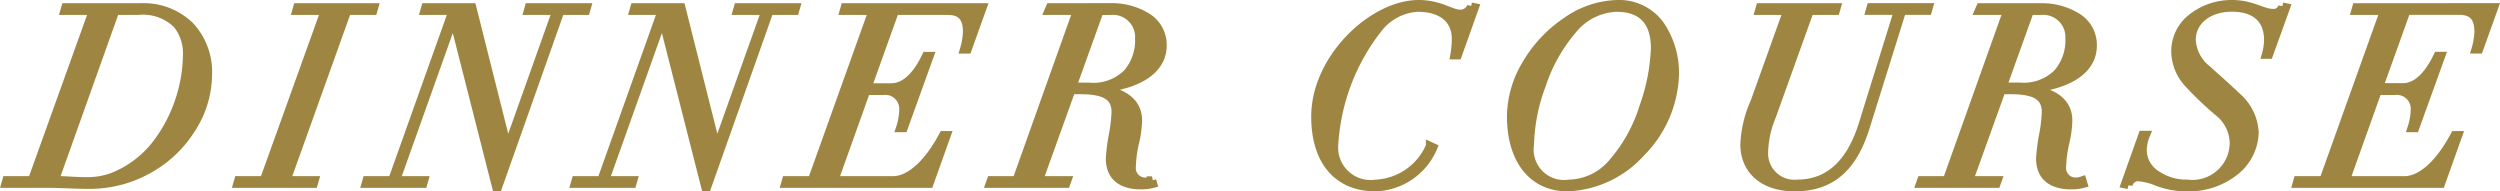
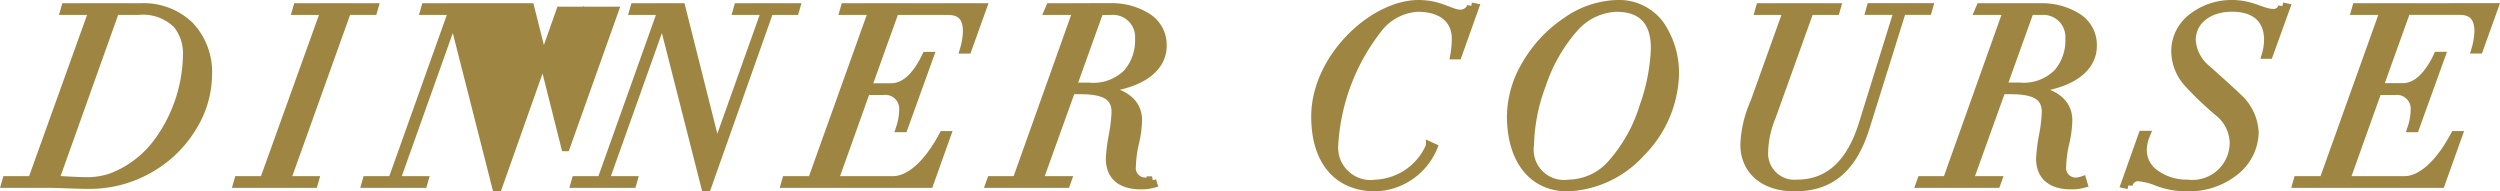
<svg xmlns="http://www.w3.org/2000/svg" width="151.362" height="11.585" viewBox="0 0 151.362 11.585">
-   <path id="パス_84221" data-name="パス 84221" d="M-72.157-10.68l-.06.21h1.725L-74.182-.21h-1.545l-.06.21h2.67c.6,0,1.635.06,2.37.06A7.257,7.257,0,0,0-67.1-.885a7.1,7.1,0,0,0,2.61-2.5,6.083,6.083,0,0,0,.96-3.21,4.077,4.077,0,0,0-1.11-2.985,4.032,4.032,0,0,0-2.985-1.1Zm3.015.21h1.38a2.948,2.948,0,0,1,2.355.81,2.776,2.776,0,0,1,.615,1.83,9.136,9.136,0,0,1-1.8,5.34,6.247,6.247,0,0,1-2.7,2.07A4.4,4.4,0,0,1-70.9-.15c-.585,0-1.29-.06-1.9-.075Zm11.025-.21-.06.21h1.725L-60.142-.21h-1.545l-.06.21h4.62l.06-.21h-1.71L-55.1-10.47h1.575l.06-.21Zm7.755,0-.06.21h1.71L-52.372-.21h-1.545l-.06.21h3.48l.06-.21h-1.71l3.465-9.72h.03L-46.072.21h.1l3.78-10.68h1.545l.06-.21h-3.51l-.06.21h1.725l-2.94,8.25h-.03l-2.13-8.46Zm12.66,0-.06.21h1.71L-39.712-.21h-1.545l-.06.21h3.48l.06-.21h-1.71l3.465-9.72h.03L-33.412.21h.1l3.78-10.68h1.545l.06-.21h-3.51l-.06.21h1.725l-2.94,8.25h-.03l-2.13-8.46Zm12.735,0-.06.21h1.74L-26.962-.21h-1.56l-.06.21h8.73l1.05-2.94h-.21c-.915,1.725-2.025,2.73-3.045,2.73h-3.555l1.935-5.415h1.05a1.09,1.09,0,0,1,1.2,1.155,3.764,3.764,0,0,1-.195,1.1h.21l1.575-4.365h-.21c-.615,1.29-1.335,1.9-2.115,1.9H-23.6l1.665-4.635h3.21c.855,0,1.155.48,1.155,1.26a4.26,4.26,0,0,1-.18,1.08h.21l.915-2.55Zm12.42,0-.09.21h1.725L-14.572-.21h-1.545l-.075.21h4.62l.075-.21h-1.725l1.965-5.46h.57c1.53,0,2.115.42,2.115,1.335a9.179,9.179,0,0,1-.18,1.47A11.143,11.143,0,0,0-8.917-1.53c0,1.095.7,1.62,1.875,1.62A2.675,2.675,0,0,0-6.307,0l-.06-.2a1.318,1.318,0,0,1-.42.075.825.825,0,0,1-.81-.93,7.081,7.081,0,0,1,.18-1.38,6.477,6.477,0,0,0,.195-1.41c0-1.065-.84-1.68-2.2-1.875l.03-.045c2.265-.24,3.66-1.17,3.66-2.595a1.965,1.965,0,0,0-.93-1.725,4.051,4.051,0,0,0-2.235-.6Zm3.675.21A1.591,1.591,0,0,1-7.147-8.79,3.018,3.018,0,0,1-7.867-6.7a2.9,2.9,0,0,1-2.34.825h-.99l1.65-4.59Zm21.18.18c-.6,0-1.23-.585-2.535-.585-2.775,0-6.255,3.27-6.255,6.81C3.518-1.41,4.838.21,7.163.21A3.929,3.929,0,0,0,10.658-2.2l-.195-.09A3.763,3.763,0,0,1,7.193,0,2.215,2.215,0,0,1,4.658-2.4a12.567,12.567,0,0,1,2.67-7,3.244,3.244,0,0,1,2.4-1.26c1.425,0,2.3.69,2.3,1.875a5.774,5.774,0,0,1-.09,1.005h.2l1.035-2.9-.225-.045A.691.691,0,0,1,12.308-10.29ZM25.283-6.525a5.152,5.152,0,0,0-.915-3.135,3.086,3.086,0,0,0-2.58-1.215,5.58,5.58,0,0,0-3.06,1.035,7.92,7.92,0,0,0-2.46,2.625,6.238,6.238,0,0,0-.9,3.12c0,2.655,1.305,4.305,3.42,4.305a6.316,6.316,0,0,0,4.44-2.085A7,7,0,0,0,25.283-6.525ZM18.878,0a2.087,2.087,0,0,1-2.37-2.37,10.967,10.967,0,0,1,.72-3.615A9.882,9.882,0,0,1,19.133-9.36a3.577,3.577,0,0,1,2.61-1.3c1.62,0,2.34.9,2.34,2.46a11.719,11.719,0,0,1-.69,3.525A9.321,9.321,0,0,1,21.533-1.3,3.543,3.543,0,0,1,18.878,0ZM30.443-10.68l-.06.21h1.71l-1.98,5.52A6.976,6.976,0,0,0,29.5-2.37C29.5-.9,30.563.21,32.543.21c2.19,0,3.51-1.17,4.275-3.585l2.22-7.1H40.6l.06-.21h-3.51l-.06.21H38.8l-2.13,6.855C35.918-1.2,34.583,0,32.678,0a1.836,1.836,0,0,1-1.995-1.905,5.968,5.968,0,0,1,.465-2.16l2.3-6.405h1.575l.06-.21Zm13.335,0-.09.21h1.725L41.753-.21H40.208L40.133,0h4.62l.075-.21H43.1l1.965-5.46h.57c1.53,0,2.115.42,2.115,1.335a9.178,9.178,0,0,1-.18,1.47,11.143,11.143,0,0,0-.165,1.335c0,1.095.7,1.62,1.875,1.62A2.675,2.675,0,0,0,50.018,0l-.06-.2a1.318,1.318,0,0,1-.42.075.825.825,0,0,1-.81-.93,7.08,7.08,0,0,1,.18-1.38A6.477,6.477,0,0,0,49.1-3.84c0-1.065-.84-1.68-2.205-1.875l.03-.045c2.265-.24,3.66-1.17,3.66-2.595a1.965,1.965,0,0,0-.93-1.725,4.051,4.051,0,0,0-2.235-.6Zm3.675.21a1.591,1.591,0,0,1,1.725,1.68,3.018,3.018,0,0,1-.72,2.085,2.9,2.9,0,0,1-2.34.825h-.99l1.65-4.59Zm14.07.135c-.675,0-1.275-.54-2.505-.54a3.872,3.872,0,0,0-2.43.825,2.569,2.569,0,0,0-1,2.025,2.914,2.914,0,0,0,.795,1.965,21.074,21.074,0,0,0,1.755,1.68,2.453,2.453,0,0,1,.99,1.875A2.507,2.507,0,0,1,56.318,0a3.209,3.209,0,0,1-1.9-.57,1.754,1.754,0,0,1-.81-1.5,2.532,2.532,0,0,1,.195-.885H53.6L52.538.03l.21.045a.6.6,0,0,1,.57-.48,3.9,3.9,0,0,1,1.2.3,4.98,4.98,0,0,0,1.71.315,4.5,4.5,0,0,0,2.985-.975,3.093,3.093,0,0,0,1.17-2.325,3.041,3.041,0,0,0-.99-2.115c-.645-.615-1.23-1.125-1.875-1.71A2.442,2.442,0,0,1,56.573-8.7c0-1.155,1.005-1.965,2.445-1.965,1.38,0,2.19.675,2.19,1.965a3.41,3.41,0,0,1-.135.885h.18l1.035-2.865-.225-.045A.537.537,0,0,1,61.523-10.335Zm5.025-.345-.06.21h1.74L64.553-.21h-1.56l-.06.21h8.73l1.05-2.94H72.5c-.915,1.725-2.025,2.73-3.045,2.73H65.9l1.935-5.415h1.05a1.09,1.09,0,0,1,1.2,1.155,3.764,3.764,0,0,1-.195,1.1h.21L71.678-7.74h-.21c-.615,1.29-1.335,1.9-2.115,1.9h-1.44l1.665-4.635h3.21c.855,0,1.155.48,1.155,1.26a4.26,4.26,0,0,1-.18,1.08h.21l.915-2.55Z" transform="translate(76.119 11.125)" fill="#9e8642" stroke="#9e8642" stroke-width="0.5" />
+   <path id="パス_84221" data-name="パス 84221" d="M-72.157-10.68l-.06.21h1.725L-74.182-.21h-1.545l-.06.21h2.67c.6,0,1.635.06,2.37.06A7.257,7.257,0,0,0-67.1-.885a7.1,7.1,0,0,0,2.61-2.5,6.083,6.083,0,0,0,.96-3.21,4.077,4.077,0,0,0-1.11-2.985,4.032,4.032,0,0,0-2.985-1.1Zm3.015.21h1.38a2.948,2.948,0,0,1,2.355.81,2.776,2.776,0,0,1,.615,1.83,9.136,9.136,0,0,1-1.8,5.34,6.247,6.247,0,0,1-2.7,2.07A4.4,4.4,0,0,1-70.9-.15c-.585,0-1.29-.06-1.9-.075Zm11.025-.21-.06.21h1.725L-60.142-.21h-1.545l-.06.21h4.62l.06-.21h-1.71L-55.1-10.47h1.575l.06-.21Zm7.755,0-.06.21h1.71L-52.372-.21h-1.545l-.06.21h3.48l.06-.21h-1.71l3.465-9.72h.03L-46.072.21h.1l3.78-10.68h1.545l.06-.21l-.06.21h1.725l-2.94,8.25h-.03l-2.13-8.46Zm12.66,0-.06.21h1.71L-39.712-.21h-1.545l-.06.21h3.48l.06-.21h-1.71l3.465-9.72h.03L-33.412.21h.1l3.78-10.68h1.545l.06-.21h-3.51l-.06.21h1.725l-2.94,8.25h-.03l-2.13-8.46Zm12.735,0-.06.21h1.74L-26.962-.21h-1.56l-.06.21h8.73l1.05-2.94h-.21c-.915,1.725-2.025,2.73-3.045,2.73h-3.555l1.935-5.415h1.05a1.09,1.09,0,0,1,1.2,1.155,3.764,3.764,0,0,1-.195,1.1h.21l1.575-4.365h-.21c-.615,1.29-1.335,1.9-2.115,1.9H-23.6l1.665-4.635h3.21c.855,0,1.155.48,1.155,1.26a4.26,4.26,0,0,1-.18,1.08h.21l.915-2.55Zm12.42,0-.09.21h1.725L-14.572-.21h-1.545l-.075.21h4.62l.075-.21h-1.725l1.965-5.46h.57c1.53,0,2.115.42,2.115,1.335a9.179,9.179,0,0,1-.18,1.47A11.143,11.143,0,0,0-8.917-1.53c0,1.095.7,1.62,1.875,1.62A2.675,2.675,0,0,0-6.307,0l-.06-.2a1.318,1.318,0,0,1-.42.075.825.825,0,0,1-.81-.93,7.081,7.081,0,0,1,.18-1.38,6.477,6.477,0,0,0,.195-1.41c0-1.065-.84-1.68-2.2-1.875l.03-.045c2.265-.24,3.66-1.17,3.66-2.595a1.965,1.965,0,0,0-.93-1.725,4.051,4.051,0,0,0-2.235-.6Zm3.675.21A1.591,1.591,0,0,1-7.147-8.79,3.018,3.018,0,0,1-7.867-6.7a2.9,2.9,0,0,1-2.34.825h-.99l1.65-4.59Zm21.18.18c-.6,0-1.23-.585-2.535-.585-2.775,0-6.255,3.27-6.255,6.81C3.518-1.41,4.838.21,7.163.21A3.929,3.929,0,0,0,10.658-2.2l-.195-.09A3.763,3.763,0,0,1,7.193,0,2.215,2.215,0,0,1,4.658-2.4a12.567,12.567,0,0,1,2.67-7,3.244,3.244,0,0,1,2.4-1.26c1.425,0,2.3.69,2.3,1.875a5.774,5.774,0,0,1-.09,1.005h.2l1.035-2.9-.225-.045A.691.691,0,0,1,12.308-10.29ZM25.283-6.525a5.152,5.152,0,0,0-.915-3.135,3.086,3.086,0,0,0-2.58-1.215,5.58,5.58,0,0,0-3.06,1.035,7.92,7.92,0,0,0-2.46,2.625,6.238,6.238,0,0,0-.9,3.12c0,2.655,1.305,4.305,3.42,4.305a6.316,6.316,0,0,0,4.44-2.085A7,7,0,0,0,25.283-6.525ZM18.878,0a2.087,2.087,0,0,1-2.37-2.37,10.967,10.967,0,0,1,.72-3.615A9.882,9.882,0,0,1,19.133-9.36a3.577,3.577,0,0,1,2.61-1.3c1.62,0,2.34.9,2.34,2.46a11.719,11.719,0,0,1-.69,3.525A9.321,9.321,0,0,1,21.533-1.3,3.543,3.543,0,0,1,18.878,0ZM30.443-10.68l-.06.21h1.71l-1.98,5.52A6.976,6.976,0,0,0,29.5-2.37C29.5-.9,30.563.21,32.543.21c2.19,0,3.51-1.17,4.275-3.585l2.22-7.1H40.6l.06-.21h-3.51l-.06.21H38.8l-2.13,6.855C35.918-1.2,34.583,0,32.678,0a1.836,1.836,0,0,1-1.995-1.905,5.968,5.968,0,0,1,.465-2.16l2.3-6.405h1.575l.06-.21Zm13.335,0-.09.21h1.725L41.753-.21H40.208L40.133,0h4.62l.075-.21H43.1l1.965-5.46h.57c1.53,0,2.115.42,2.115,1.335a9.178,9.178,0,0,1-.18,1.47,11.143,11.143,0,0,0-.165,1.335c0,1.095.7,1.62,1.875,1.62A2.675,2.675,0,0,0,50.018,0l-.06-.2a1.318,1.318,0,0,1-.42.075.825.825,0,0,1-.81-.93,7.08,7.08,0,0,1,.18-1.38A6.477,6.477,0,0,0,49.1-3.84c0-1.065-.84-1.68-2.205-1.875l.03-.045c2.265-.24,3.66-1.17,3.66-2.595a1.965,1.965,0,0,0-.93-1.725,4.051,4.051,0,0,0-2.235-.6Zm3.675.21a1.591,1.591,0,0,1,1.725,1.68,3.018,3.018,0,0,1-.72,2.085,2.9,2.9,0,0,1-2.34.825h-.99l1.65-4.59Zm14.07.135c-.675,0-1.275-.54-2.505-.54a3.872,3.872,0,0,0-2.43.825,2.569,2.569,0,0,0-1,2.025,2.914,2.914,0,0,0,.795,1.965,21.074,21.074,0,0,0,1.755,1.68,2.453,2.453,0,0,1,.99,1.875A2.507,2.507,0,0,1,56.318,0a3.209,3.209,0,0,1-1.9-.57,1.754,1.754,0,0,1-.81-1.5,2.532,2.532,0,0,1,.195-.885H53.6L52.538.03l.21.045a.6.6,0,0,1,.57-.48,3.9,3.9,0,0,1,1.2.3,4.98,4.98,0,0,0,1.71.315,4.5,4.5,0,0,0,2.985-.975,3.093,3.093,0,0,0,1.17-2.325,3.041,3.041,0,0,0-.99-2.115c-.645-.615-1.23-1.125-1.875-1.71A2.442,2.442,0,0,1,56.573-8.7c0-1.155,1.005-1.965,2.445-1.965,1.38,0,2.19.675,2.19,1.965a3.41,3.41,0,0,1-.135.885h.18l1.035-2.865-.225-.045A.537.537,0,0,1,61.523-10.335Zm5.025-.345-.06.21h1.74L64.553-.21h-1.56l-.06.21h8.73l1.05-2.94H72.5c-.915,1.725-2.025,2.73-3.045,2.73H65.9l1.935-5.415h1.05a1.09,1.09,0,0,1,1.2,1.155,3.764,3.764,0,0,1-.195,1.1h.21L71.678-7.74h-.21c-.615,1.29-1.335,1.9-2.115,1.9h-1.44l1.665-4.635h3.21c.855,0,1.155.48,1.155,1.26a4.26,4.26,0,0,1-.18,1.08h.21l.915-2.55Z" transform="translate(76.119 11.125)" fill="#9e8642" stroke="#9e8642" stroke-width="0.5" />
</svg>